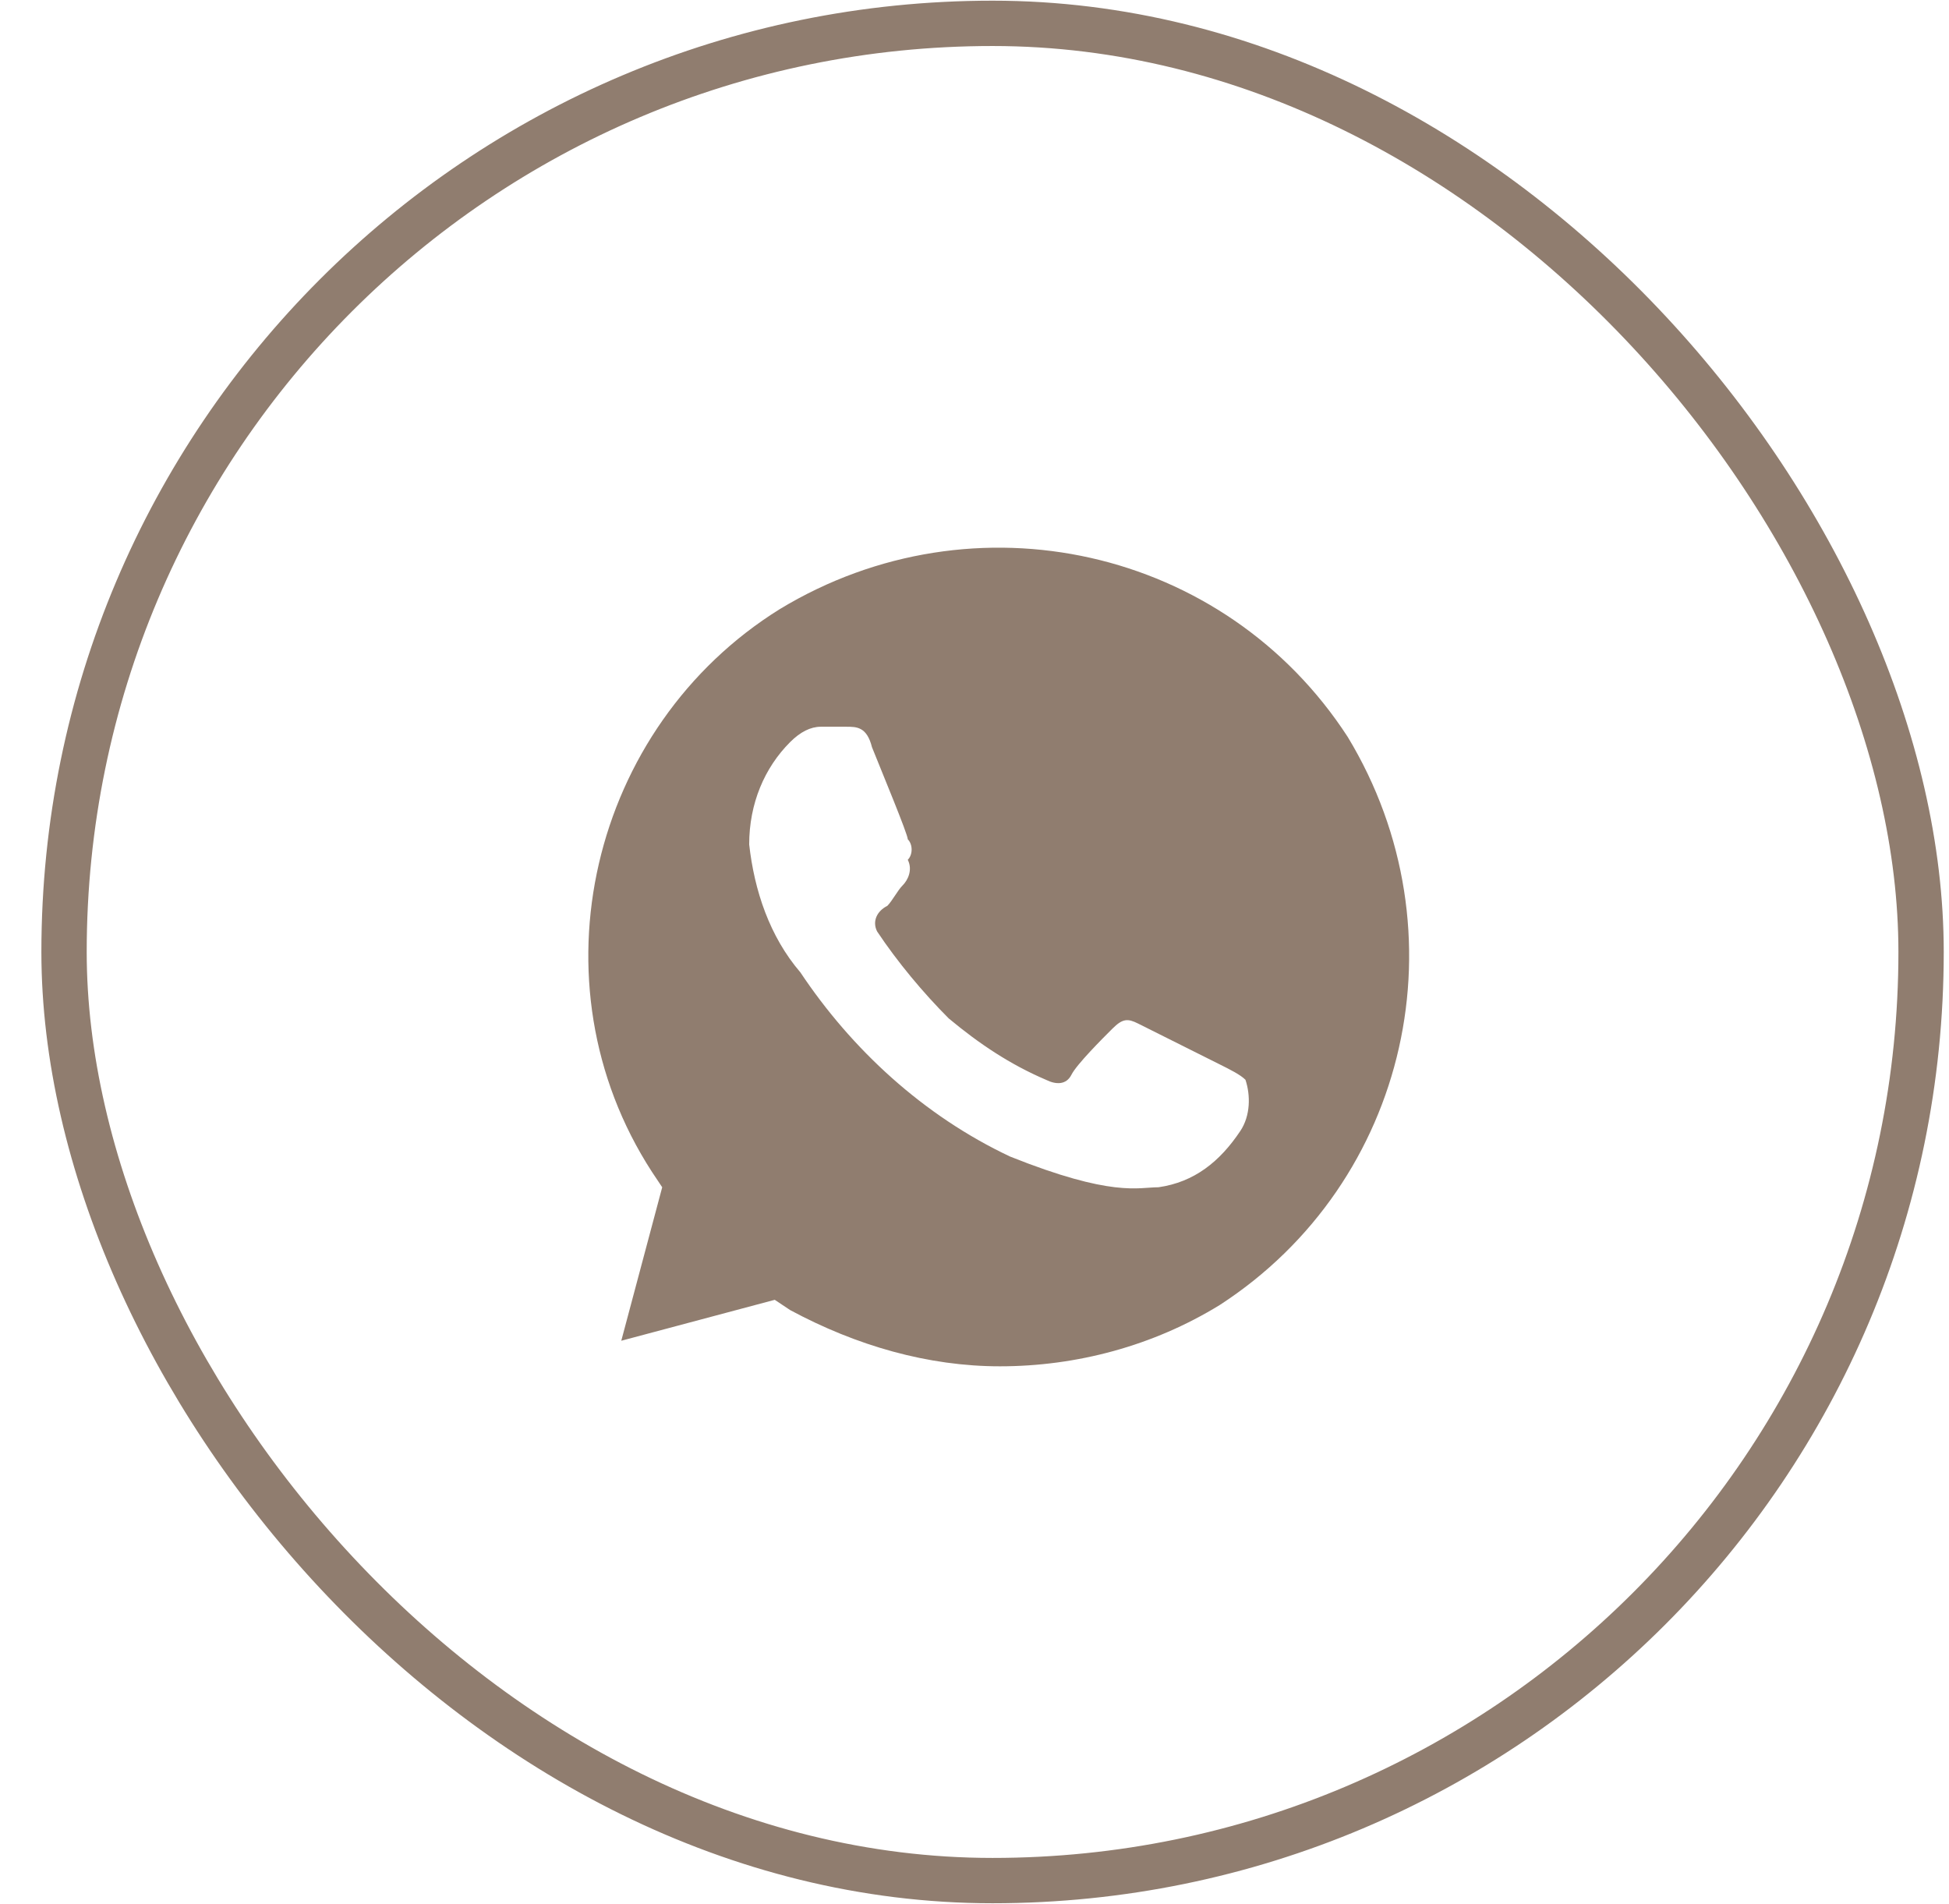
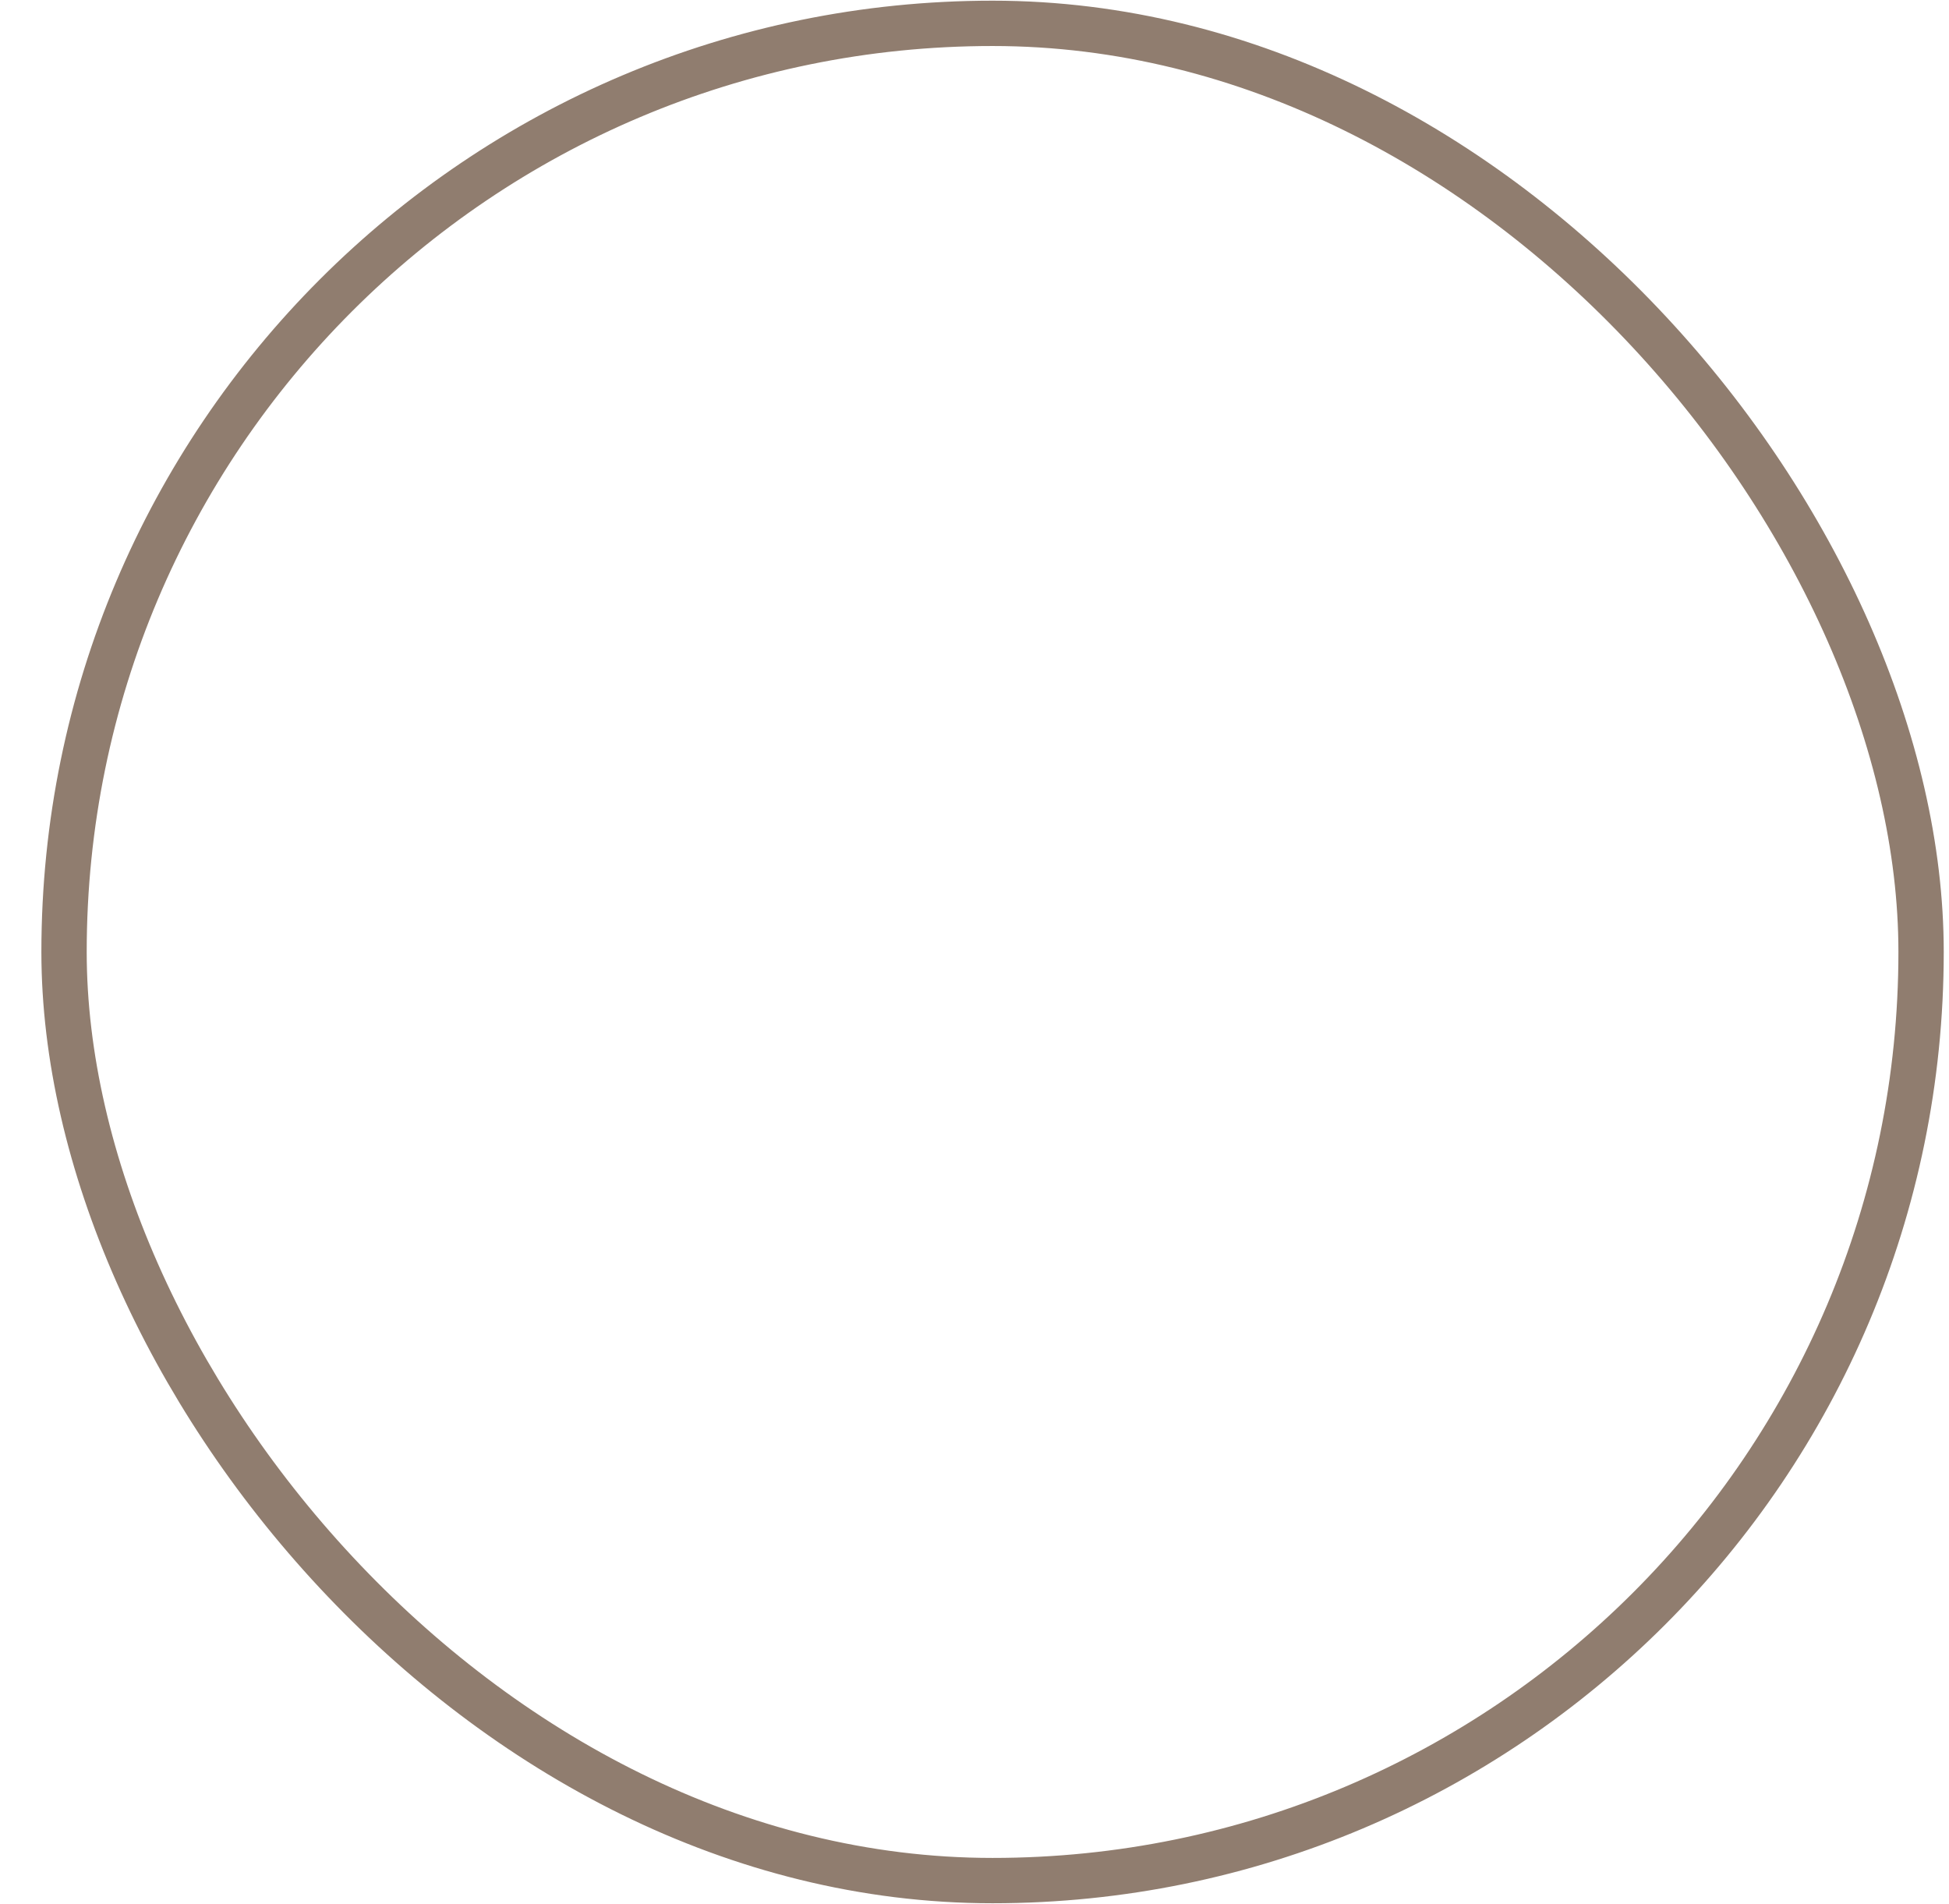
<svg xmlns="http://www.w3.org/2000/svg" width="43" height="42" viewBox="0 0 43 42" fill="none">
  <rect x="1.413" y="0.515" width="40.971" height="40.971" rx="20.485" stroke="#907D6F" />
-   <path d="M29.735 16.258C27.026 12.081 21.495 10.84 17.206 13.436C13.03 16.032 11.675 21.676 14.384 25.852L14.61 26.191L13.707 29.577L17.093 28.674L17.432 28.9C18.899 29.69 20.48 30.141 22.06 30.141C23.753 30.141 25.446 29.69 26.913 28.787C31.09 26.078 32.331 20.547 29.735 16.258ZM27.365 24.949C26.913 25.626 26.349 26.078 25.559 26.191C25.108 26.191 24.543 26.416 22.286 25.514C20.367 24.61 18.787 23.143 17.658 21.45C16.98 20.66 16.642 19.644 16.529 18.628C16.529 17.725 16.868 16.935 17.432 16.371C17.658 16.145 17.884 16.032 18.109 16.032H18.674C18.899 16.032 19.125 16.032 19.238 16.483C19.464 17.048 20.028 18.402 20.028 18.515C20.141 18.628 20.141 18.854 20.028 18.967C20.141 19.192 20.028 19.418 19.915 19.531C19.802 19.644 19.689 19.87 19.577 19.983C19.351 20.096 19.238 20.321 19.351 20.547C19.802 21.224 20.367 21.901 20.931 22.466C21.608 23.03 22.286 23.482 23.076 23.82C23.302 23.933 23.527 23.933 23.64 23.707C23.753 23.482 24.317 22.917 24.543 22.692C24.769 22.466 24.882 22.466 25.108 22.579L26.913 23.482C27.139 23.595 27.365 23.707 27.478 23.82C27.591 24.159 27.591 24.61 27.365 24.949Z" fill="#907D6F" />
</svg>